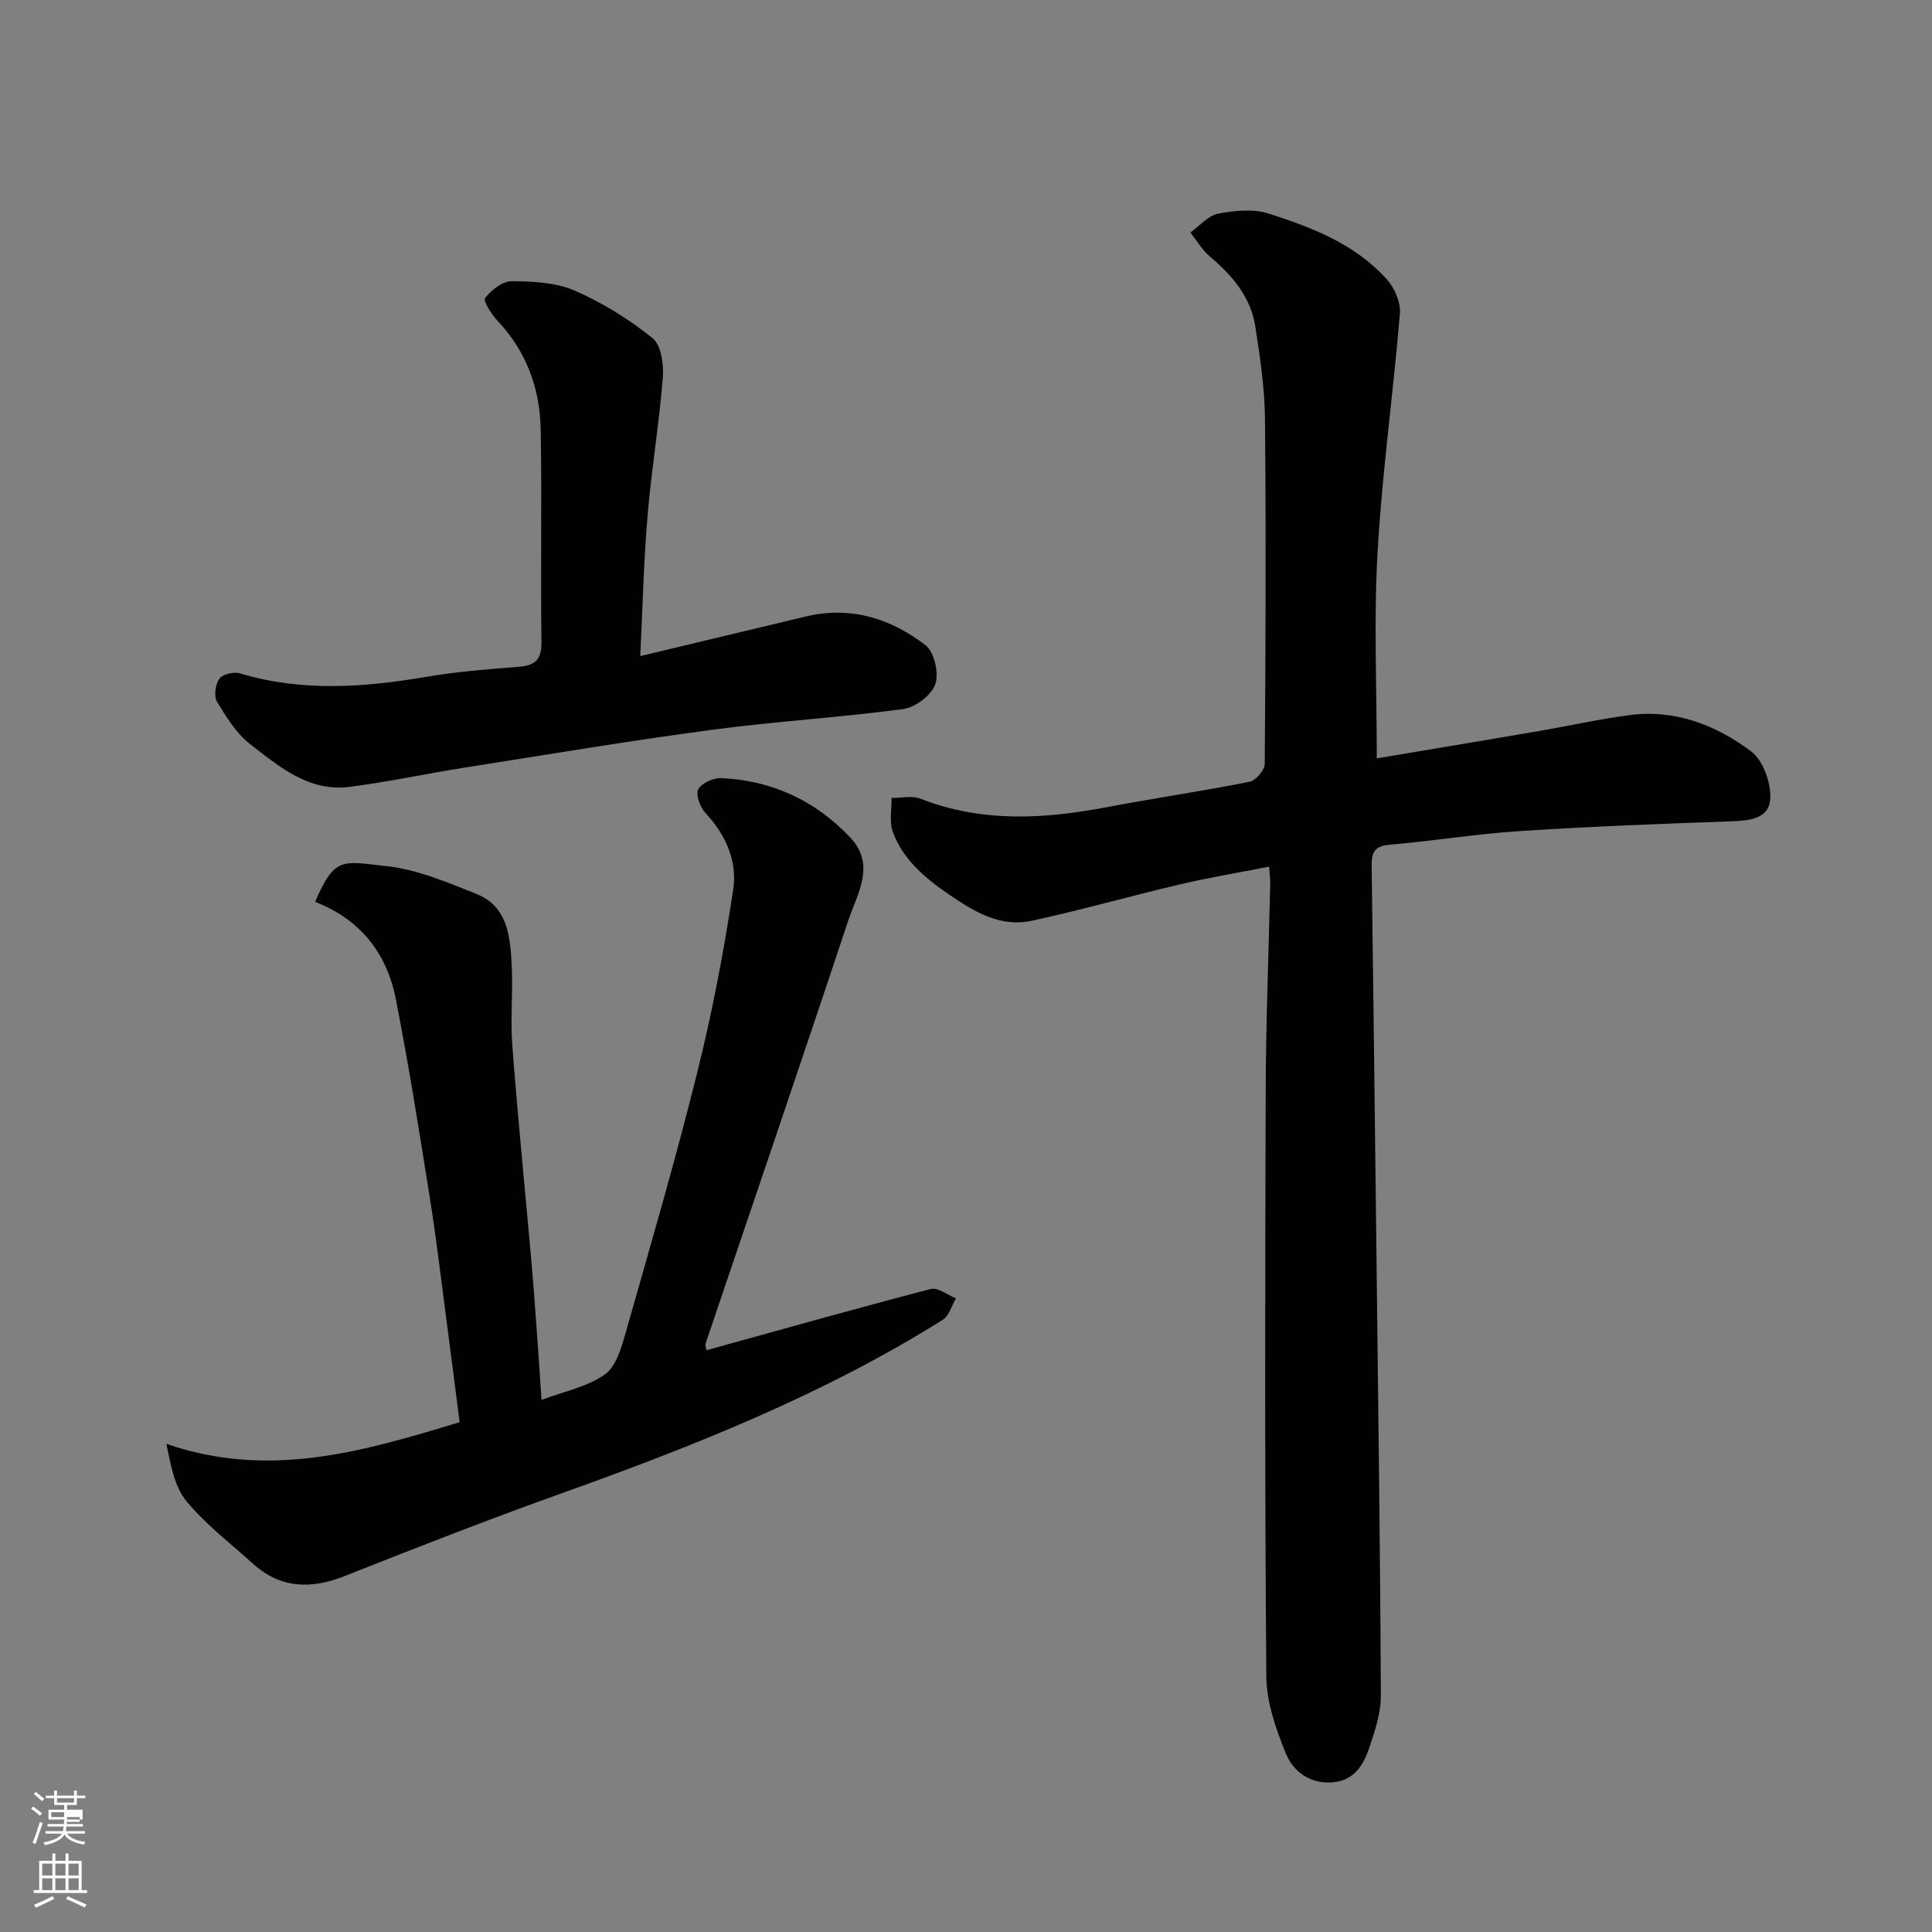
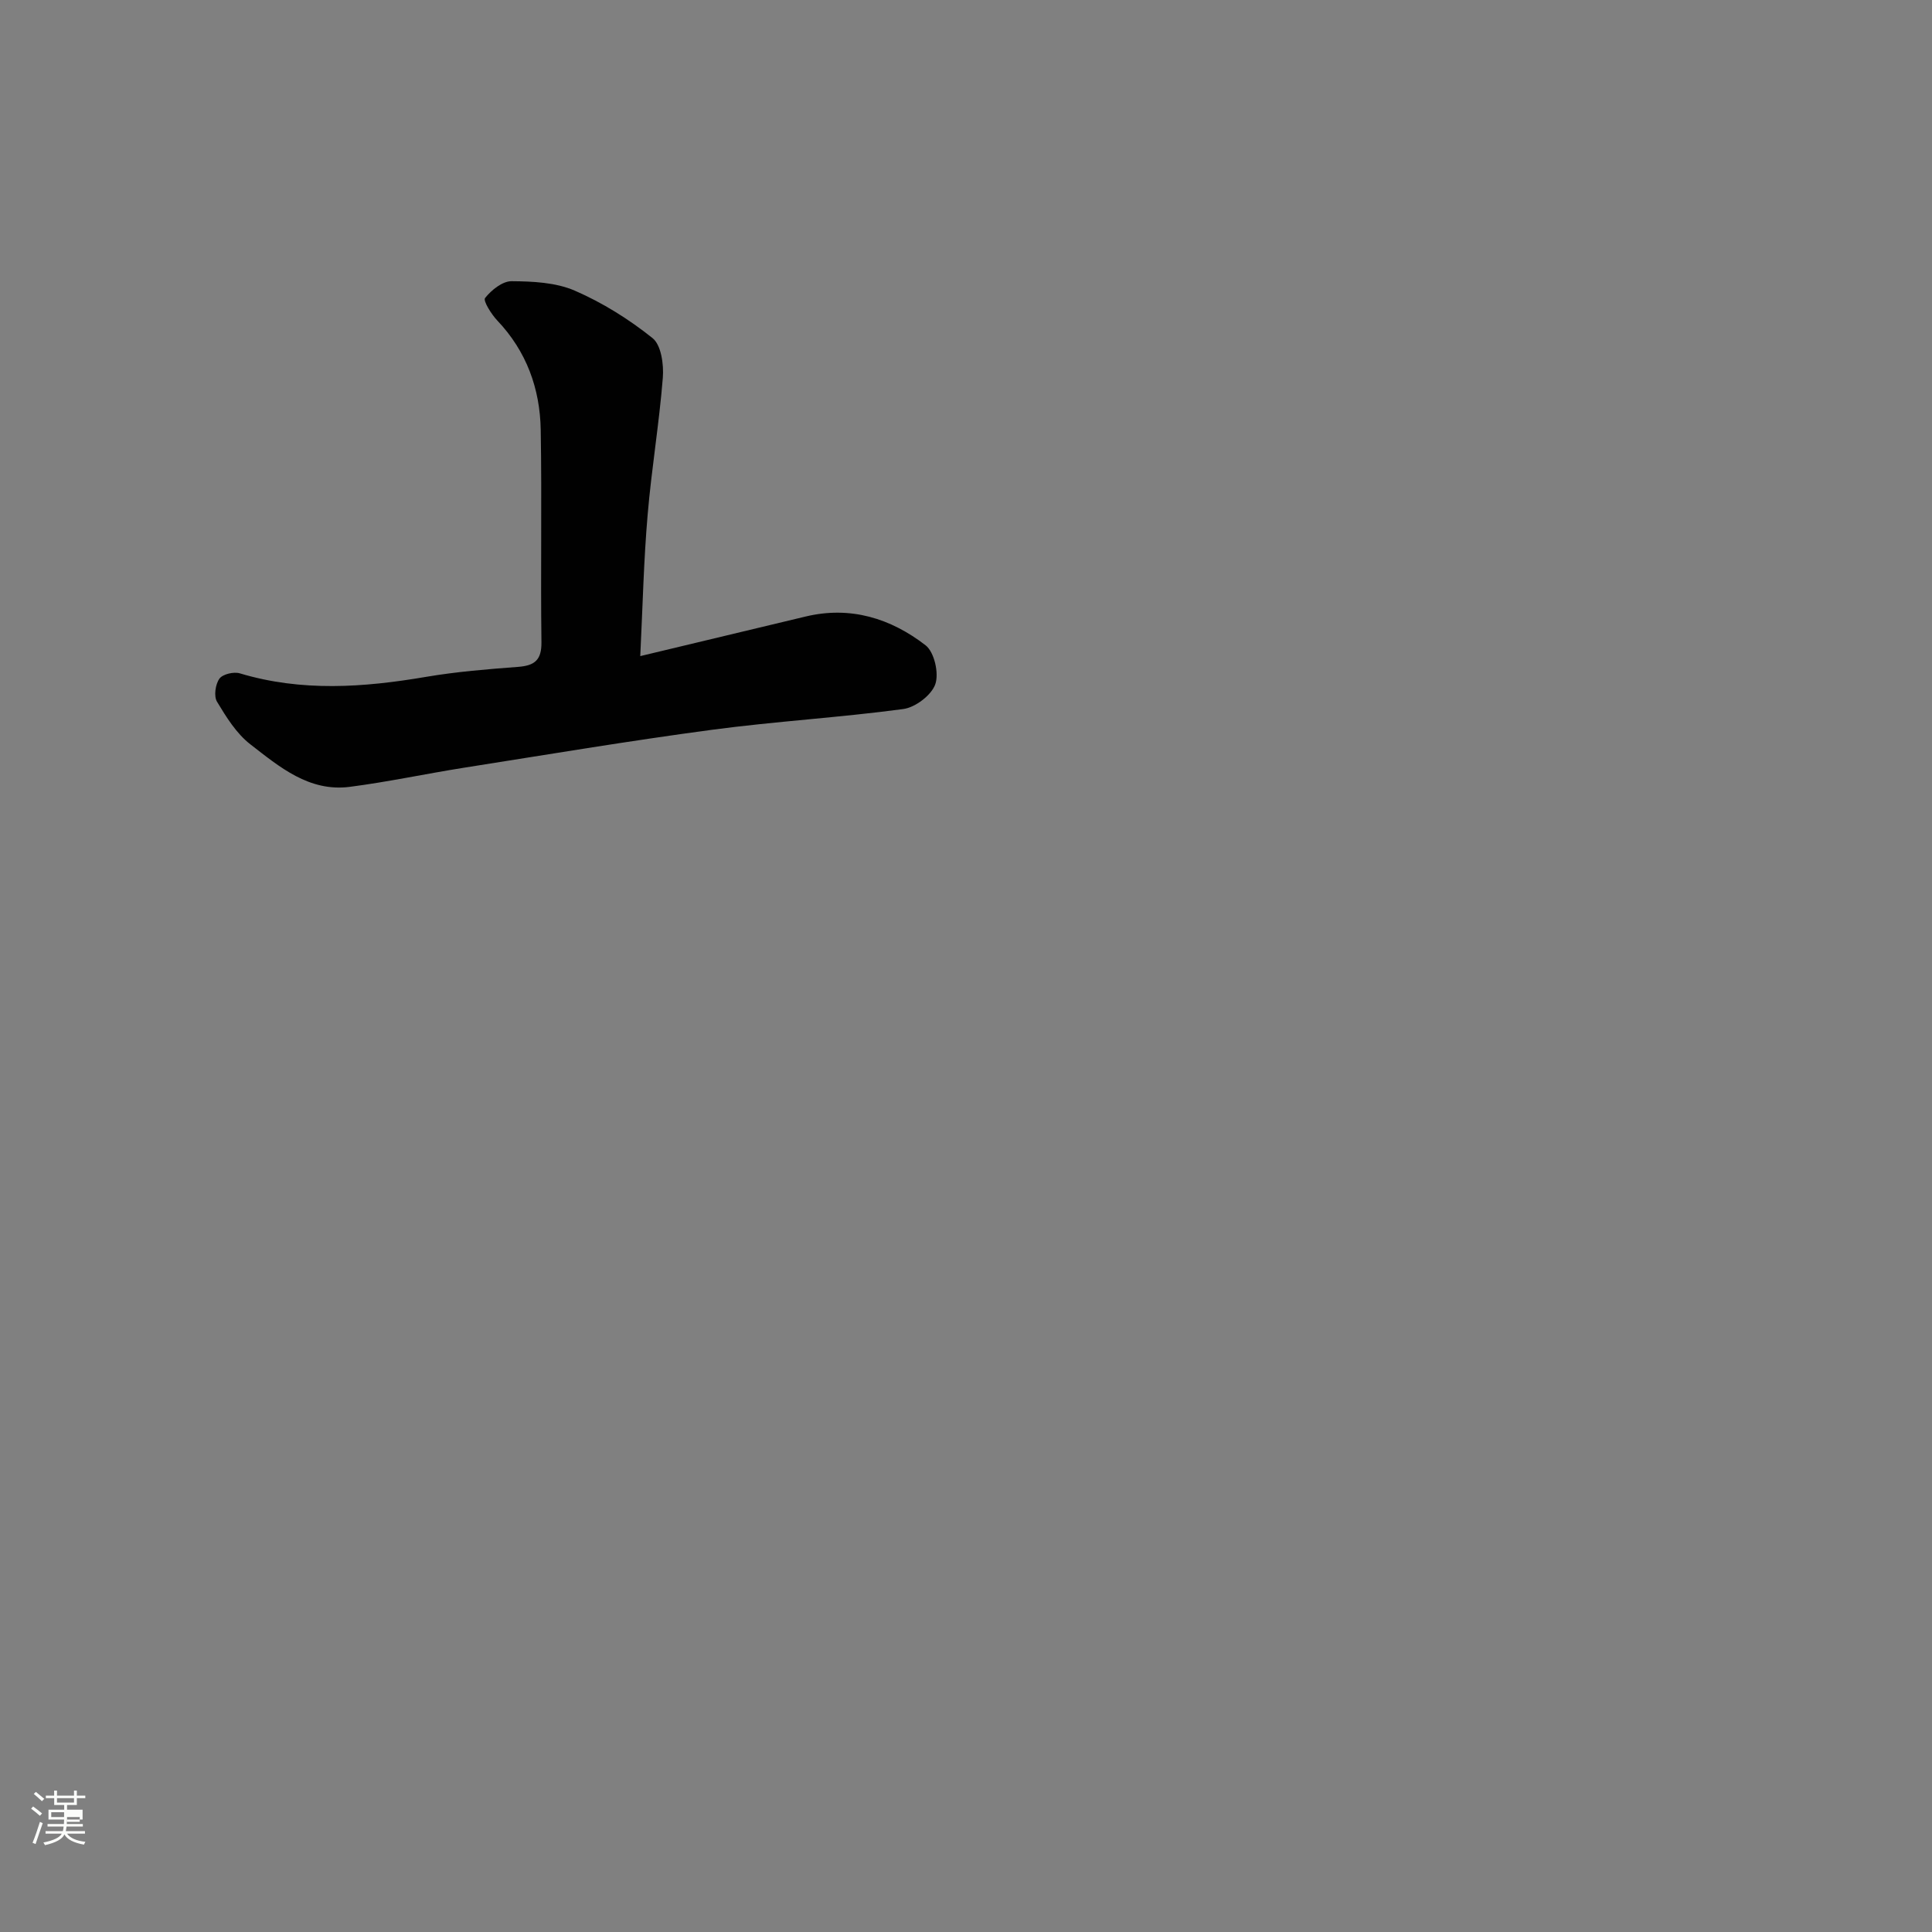
<svg xmlns="http://www.w3.org/2000/svg" enable-background="new 0 0 400 400" viewBox="0 0 400 400">
  <rect x="0" y="0" width="400" height="400" fill="#808080" stroke="none" />
  <path d="m6.44 374.46.42-.45c.65.47 1.27.95 1.85 1.44l-.45.49c-.65-.56-1.25-1.06-1.82-1.48m.93 7.33-.63-.26c.55-1.36 1.05-2.8 1.52-4.33.19.1.38.19.59.27-.46 1.29-.95 2.73-1.48 4.32m-.38-10.38.44-.42c.43.34 1.01.82 1.74 1.44l-.49.49c-.53-.51-1.09-1.01-1.69-1.51m2.5.35h1.72v-1.04h.59v1.04h3.52v-1.04h.59v1.04h1.75v.53h-1.75v1.42h-2.03v.97h3.22v2.03h-3.24c0 .35-.01.66-.03.93h3.32v.53h-3.37c-.03.27-.08.58-.15.94h3.96v.53h-3.71c.67.92 1.93 1.48 3.79 1.68-.13.24-.23.44-.29.59-2.13-.38-3.48-1.08-4.04-2.12-.43.97-1.77 1.72-4.03 2.23-.09-.19-.2-.37-.33-.55 2.1-.42 3.37-1.03 3.81-1.83h-3.36v-.53h3.58c.08-.29.13-.61.16-.94h-3.33v-.53h3.39c.02-.27.04-.58.04-.93h-3.23v-2.03h3.25v-.97h-2.07v-1.42h-1.73zm1.12 3.44v1h2.65c.01-.3.02-.44.01-.4v-.25-.35zm1.19-2h3.52v-.91h-3.52zm4.71 3h-2.63v.59c0 .15-.01.28-.01.4h2.64v-1.99z" fill="#fbfcfa" />
-   <path d="m13.56 383.74h.63v1.52h2.72v6.07h1.13v.6h-11.06v-.6h1.13v-6.07h2.73v-1.52h.63v1.52h2.1v-1.52zm-2.69 8.83.38.56c-1.24.63-2.53 1.25-3.85 1.85-.1-.21-.21-.42-.34-.63 1.36-.55 2.63-1.15 3.81-1.78m-2.13-4.27h2.1v-2.45h-2.1zm0 3.04h2.1v-2.46h-2.1zm2.72-3.04h2.1v-2.45h-2.1zm0 3.04h2.1v-2.46h-2.1zm6.07 3.6c-1.41-.71-2.7-1.3-3.86-1.78l.35-.56c1.45.62 2.75 1.19 3.88 1.72zm-1.25-9.09h-2.1v2.45h2.1zm-2.09 5.49h2.1v-2.46h-2.1z" fill="#fbfcfa" />
  <g fill="#010101">
-     <path d="m285.05 157.01c10.84-1.82 21.94-3.66 33.03-5.56 6.43-1.1 12.81-2.54 19.27-3.39 9.45-1.25 17.94 2.04 25.23 7.53 2.47 1.86 4.12 6.54 3.93 9.79-.26 4.32-4.6 4.55-8.46 4.68-14.53.51-29.07 1.07-43.58 2.02-8.98.59-17.9 2.06-26.88 2.82-3.34.28-3.64 2.01-3.6 4.63.37 27.59.7 55.18 1.02 82.76.34 29.59.76 59.17.88 88.76.02 3.64-1.24 7.38-2.43 10.9-1.24 3.64-3.24 6.84-7.84 7.08-4.64.25-7.92-2.4-9.41-6.02-2.06-5.03-3.98-10.58-4.03-15.92-.33-40.48-.26-80.96-.13-121.44.05-14.26.62-28.52.94-42.78.02-.8-.1-1.6-.23-3.44-6.38 1.25-12.42 2.25-18.37 3.65-10.29 2.42-20.47 5.32-30.8 7.56-6.36 1.38-11.72-1.77-16.81-5.24-5.04-3.44-9.76-7.27-11.93-13.16-.77-2.09-.22-4.67-.27-7.03 2.01.02 4.24-.54 5.98.15 12.76 5 25.67 4.22 38.75 1.73 9.77-1.86 19.63-3.29 29.39-5.23 1.29-.26 3.14-2.41 3.15-3.7.19-23.82.28-47.64.05-71.46-.06-6.36-1.02-12.74-1.99-19.05-.94-6.15-4.78-10.63-9.43-14.55-1.6-1.35-2.7-3.29-4.02-4.96 1.9-1.36 3.65-3.5 5.74-3.9 3.39-.66 7.28-1.04 10.47-.02 9.02 2.88 17.98 6.34 24.5 13.67 1.58 1.77 2.85 4.72 2.67 6.99-1.37 16.51-3.69 32.96-4.63 49.5-.8 14-.16 28.11-.16 42.63z" />
-     <path d="m146.27 279.55c15.7-4.34 31.03-8.67 46.44-12.68 1.47-.38 3.46 1.24 5.21 1.94-.89 1.51-1.42 3.62-2.74 4.45-24.59 15.41-51.36 26.06-78.57 35.79-15.16 5.43-30.18 11.27-45.15 17.22-7.04 2.8-13.36 2.67-19.14-2.57-4.66-4.22-9.75-8.09-13.72-12.9-2.49-3.02-3.24-7.46-4.16-11.87 21.19 7.33 40.71 1.62 60.72-4.49-.88-6.81-1.73-13.6-2.63-20.39-1.16-8.76-2.18-17.54-3.57-26.26-2.18-13.69-4.35-27.39-7.02-40.99-1.87-9.52-7.44-16.51-16.71-20.08 4.12-9.43 5.5-8.42 14.9-7.38 6.33.7 12.54 3.36 18.55 5.76 6.36 2.54 6.93 8.66 7.25 14.42.31 5.65-.29 11.35.14 16.99 1.11 14.58 2.57 29.14 3.87 43.71.39 4.43.73 8.86 1.05 13.3.39 5.25.73 10.51 1.13 16.31 4.6-1.74 9.46-2.67 13.12-5.28 2.39-1.7 3.47-5.72 4.38-8.92 5.08-17.83 10.27-35.64 14.75-53.63 3.11-12.48 5.52-25.17 7.44-37.89.86-5.7-1.47-11.18-5.65-15.66-1.14-1.21-2.17-3.8-1.61-4.98.62-1.3 3.16-2.45 4.8-2.37 10.51.49 19.52 4.67 26.71 12.33 5.37 5.72 1.36 11.72-.48 17.27-9.68 29.19-19.64 58.28-29.48 87.42-.15.43.1.96.17 1.43z" />
    <path d="m132.56 135.84c12.15-2.91 23.18-5.54 34.21-8.19 9.3-2.24 17.64.37 24.86 5.95 1.81 1.4 2.81 5.8 2.01 8.07s-4.14 4.8-6.64 5.13c-13.17 1.77-26.47 2.54-39.63 4.3-17.15 2.29-34.23 5.16-51.32 7.85-7.9 1.25-15.73 2.94-23.65 3.96-8.41 1.08-14.56-4.15-20.57-8.81-2.88-2.23-4.98-5.63-6.9-8.82-.69-1.15-.34-3.6.5-4.77.67-.94 2.98-1.48 4.23-1.1 12.8 3.84 25.61 2.93 38.53.73 6.29-1.07 12.7-1.59 19.07-2.07 3.41-.26 4.88-1.38 4.84-5.1-.19-14.66.1-29.32-.15-43.98-.15-8.55-2.95-16.27-9-22.64-1.23-1.3-2.97-4.09-2.52-4.65 1.3-1.64 3.59-3.49 5.48-3.48 4.39.03 9.14.25 13.08 1.95 5.74 2.49 11.23 5.92 16.12 9.84 1.79 1.44 2.34 5.46 2.12 8.2-.75 9.47-2.34 18.87-3.14 28.34-.81 9.35-1.02 18.76-1.53 29.29z" />
  </g>
</svg>